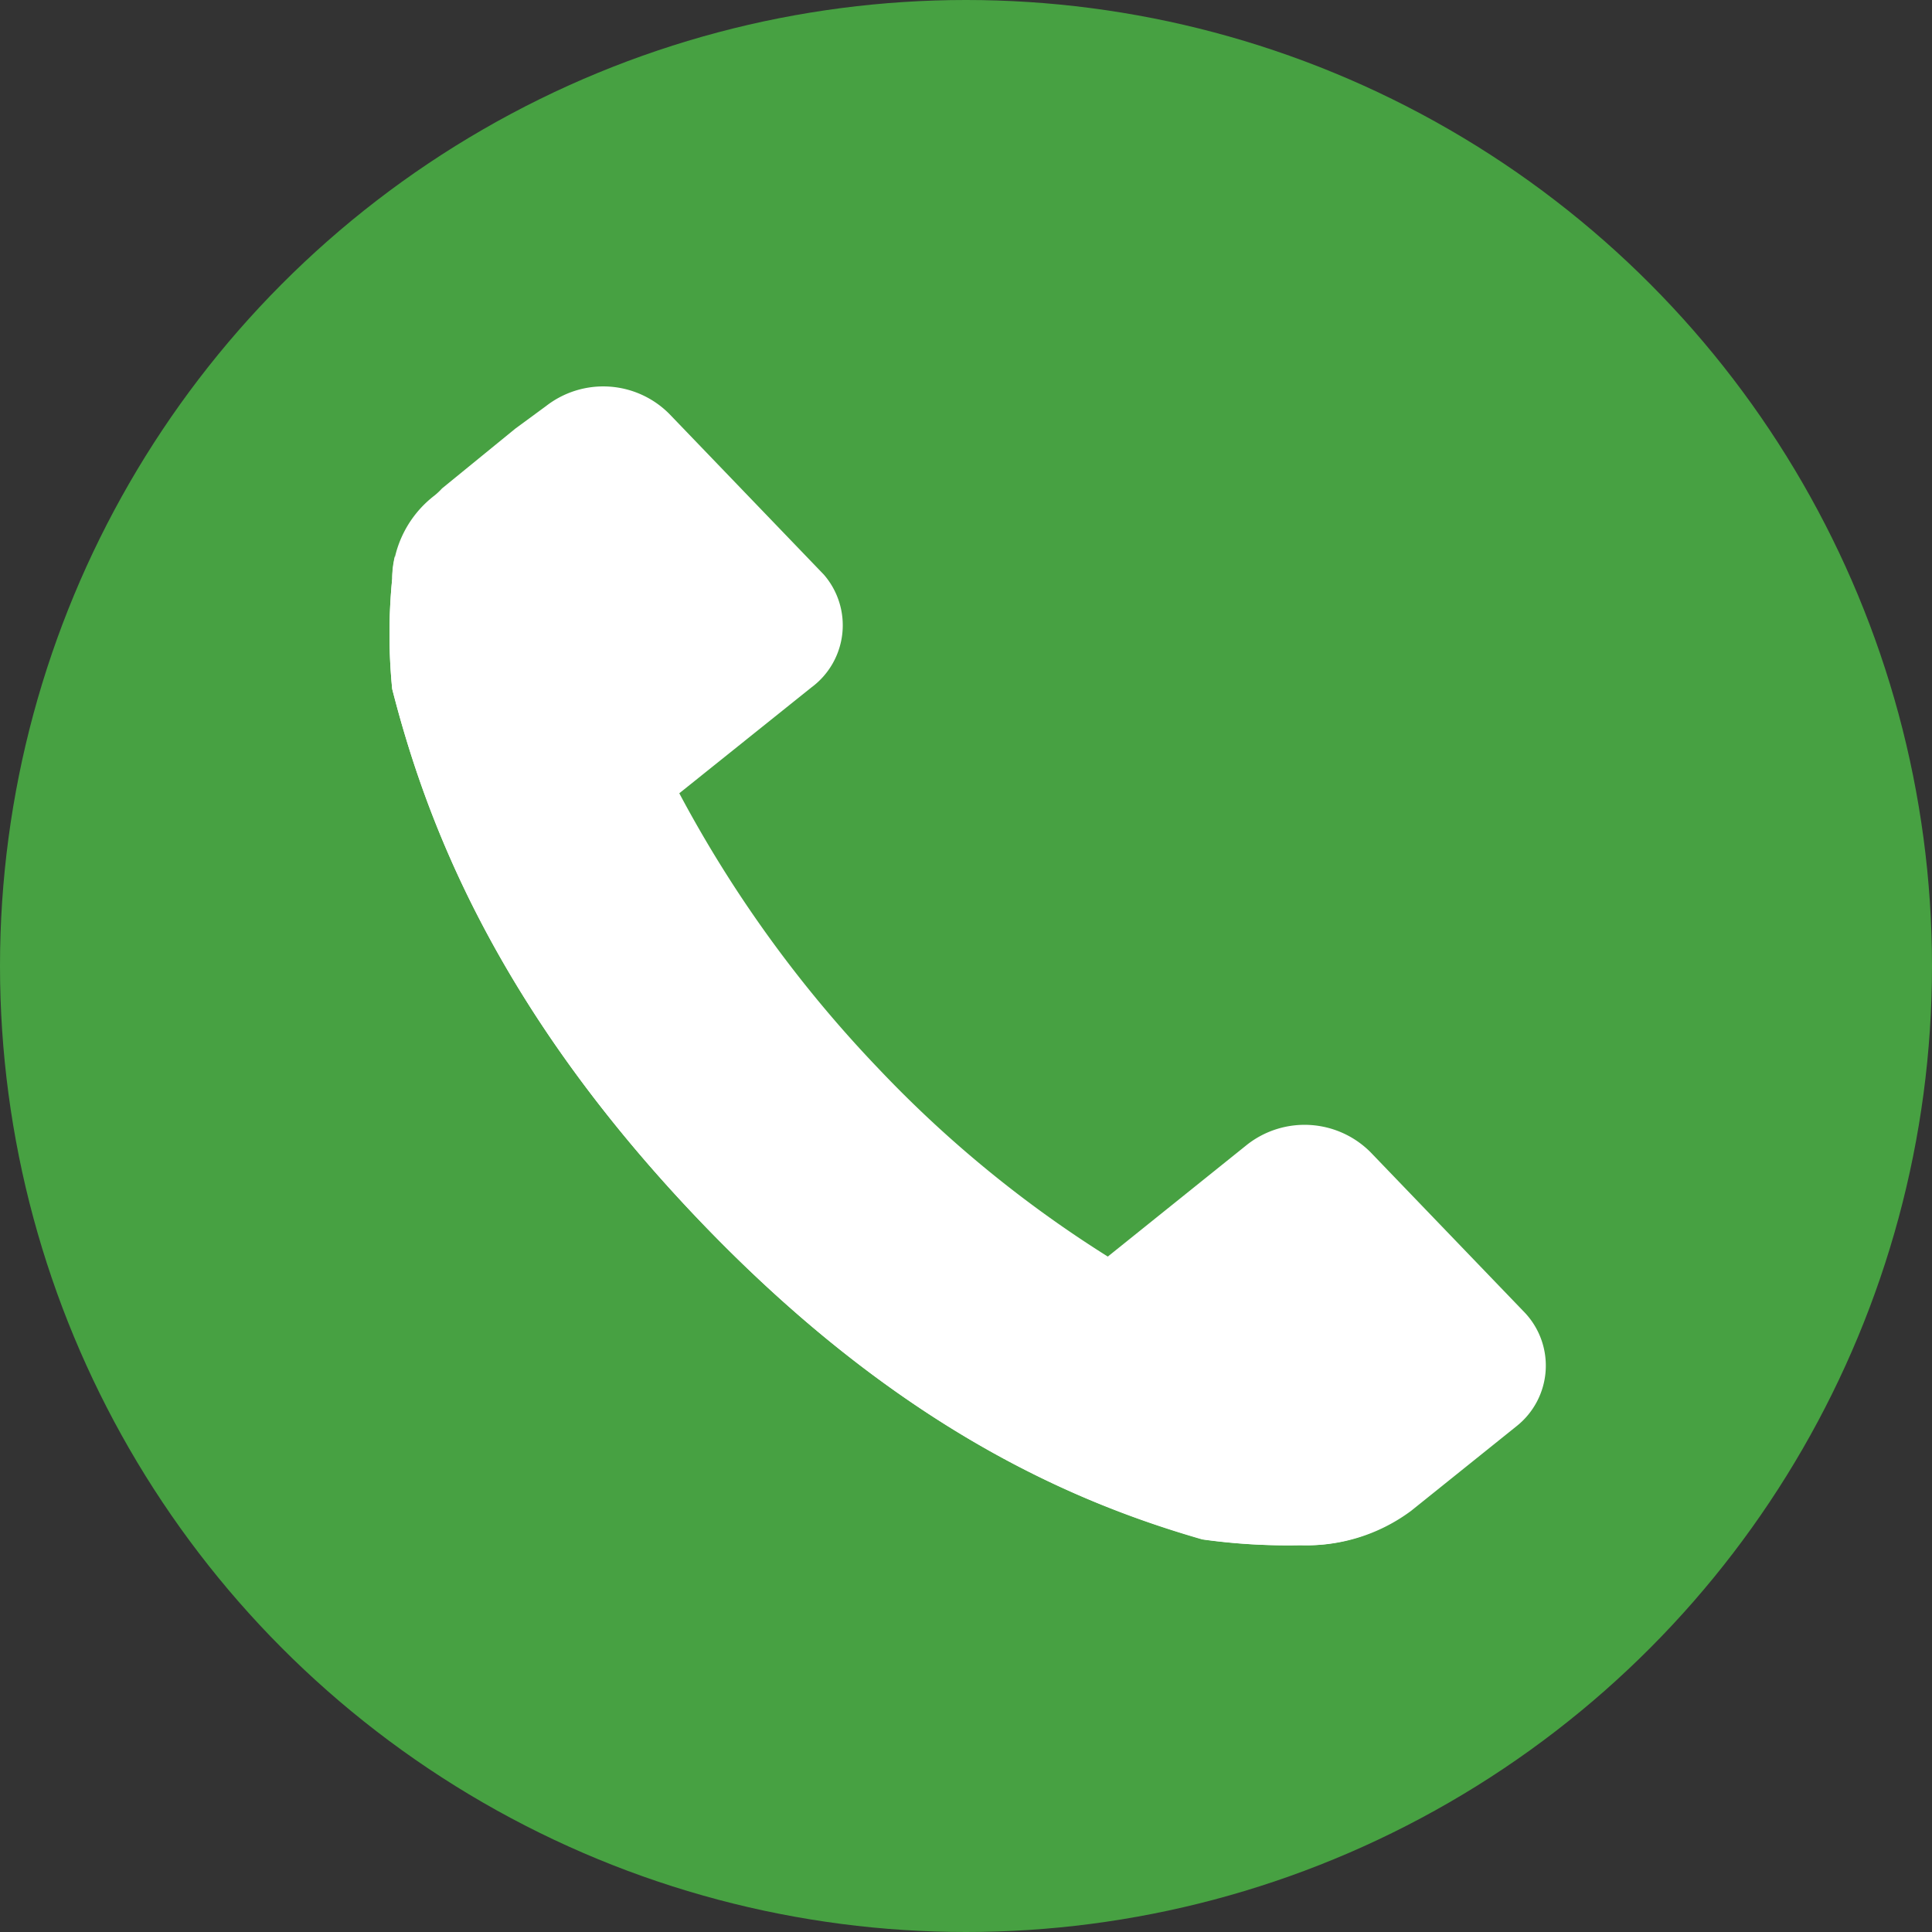
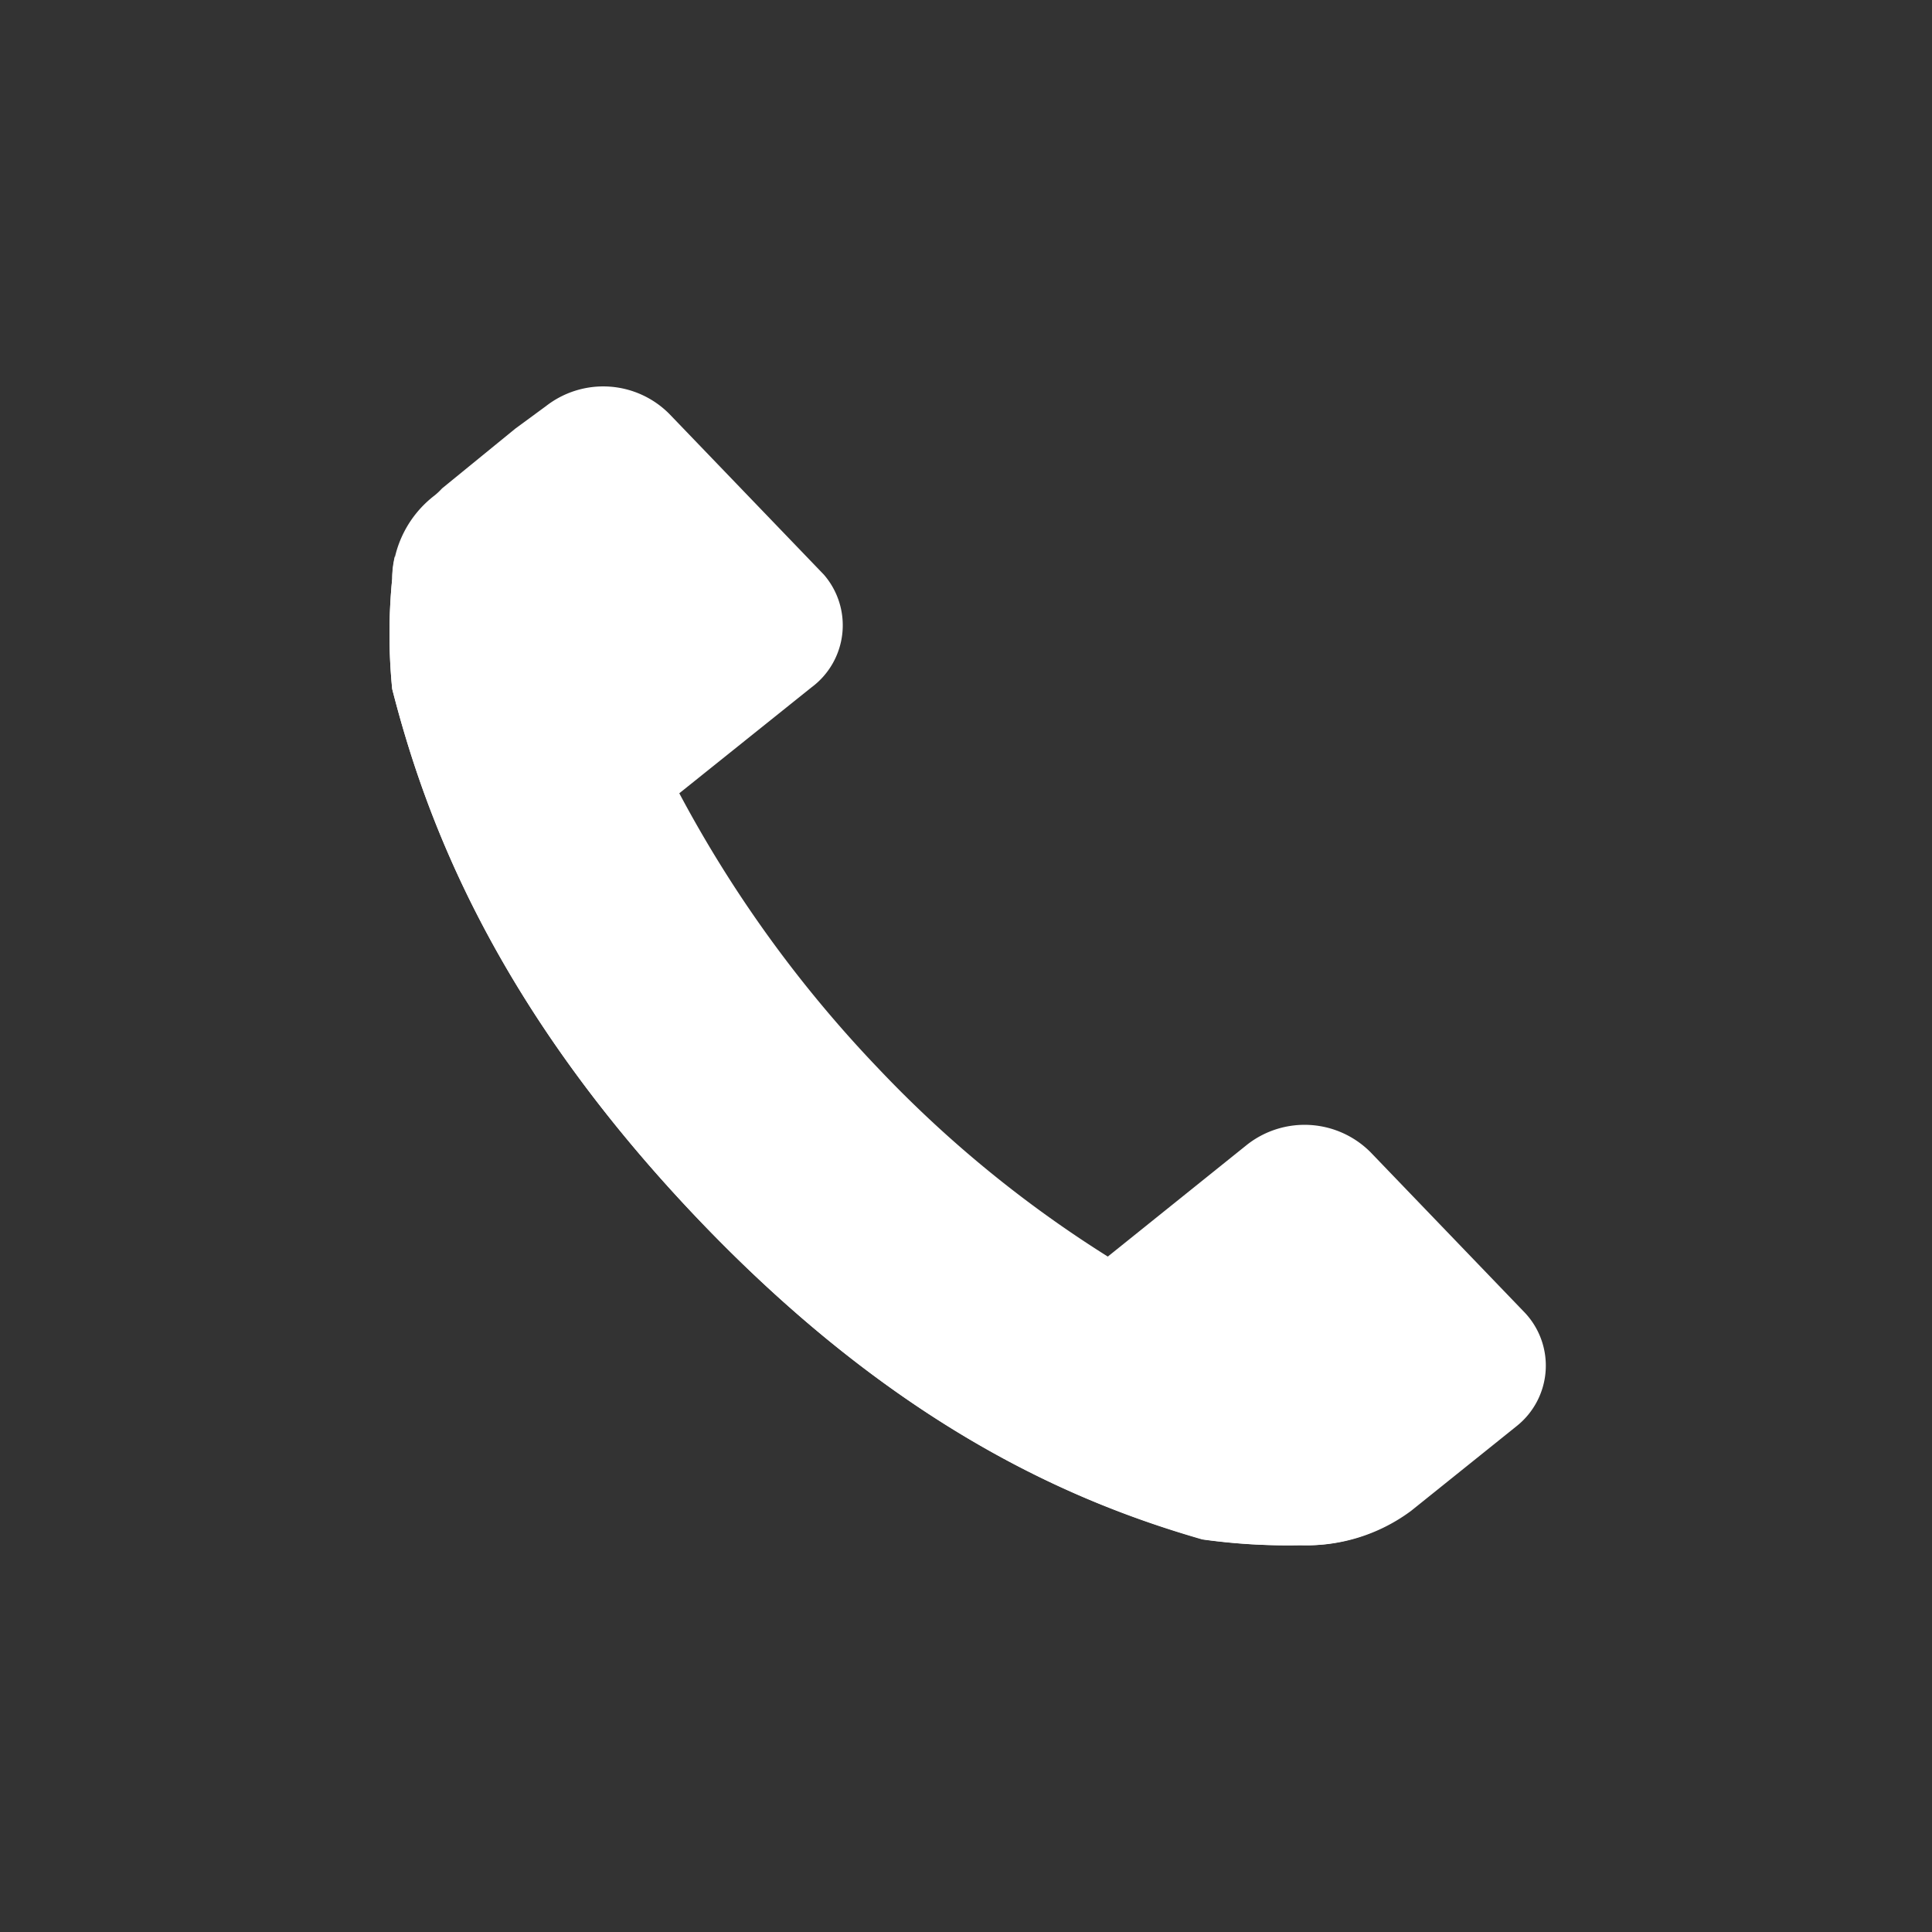
<svg xmlns="http://www.w3.org/2000/svg" viewBox="0 0 50 50">
  <rect x="0" y="0" width="50" height="50" fill="#333333" stroke="none" />
  <defs>
    <style>.cls-1{fill:#47a142;}.cls-2{fill:#fff;}</style>
  </defs>
  <title>Asset 1</title>
  <g id="Layer_2" data-name="Layer 2">
    <g id="Layer_1-2" data-name="Layer 1">
-       <circle class="cls-1" cx="25" cy="25" r="25" />
      <path class="cls-2" d="M32.28,29.62a2.41,2.41,0,0,1,3.19.2l4,4.16a2,2,0,0,1-.21,2.92l-2.74,2.2a4.52,4.52,0,0,1-2.85.89,15.86,15.86,0,0,1-2.53-.15C27.89,38.91,23.24,37,18,31.48s-7-10.33-7.85-13.65a14.56,14.56,0,0,1,0-2.85,2.8,2.8,0,0,1,1.1-2.16,1.73,1.73,0,0,0,.19-.18l1.9-1.55.79-.58a2.41,2.41,0,0,1,3.19.2l4,4.16A2,2,0,0,1,21,17.79l-3.42,2.74a32.09,32.09,0,0,0,5.15,7.12,30.48,30.48,0,0,0,5.94,4.87Z" />
      <path class="cls-2" d="M36.92,38.75l-.43.35a4.52,4.52,0,0,1-2.85.89,15.86,15.86,0,0,1-2.53-.15C27.89,38.91,23.24,37,18,31.48s-7-10.33-7.85-13.65a14.56,14.56,0,0,1,0-2.85,2.39,2.39,0,0,1,.07-.59C11.67,28.13,25.28,35.79,36.92,38.75Z" />
      <path class="cls-2" d="M16.44,11.1l2.36,2.47c-1.07-1-3.81-2.83-7.25-.07L14.68,11A1.34,1.34,0,0,1,16.44,11.1Z" />
      <path class="cls-2" d="M34.63,30.41,37,32.87c-1.07-1-3.81-2.83-7.25-.06l3.13-2.51A1.32,1.32,0,0,1,34.63,30.41Z" />
    </g>
  </g>
</svg>